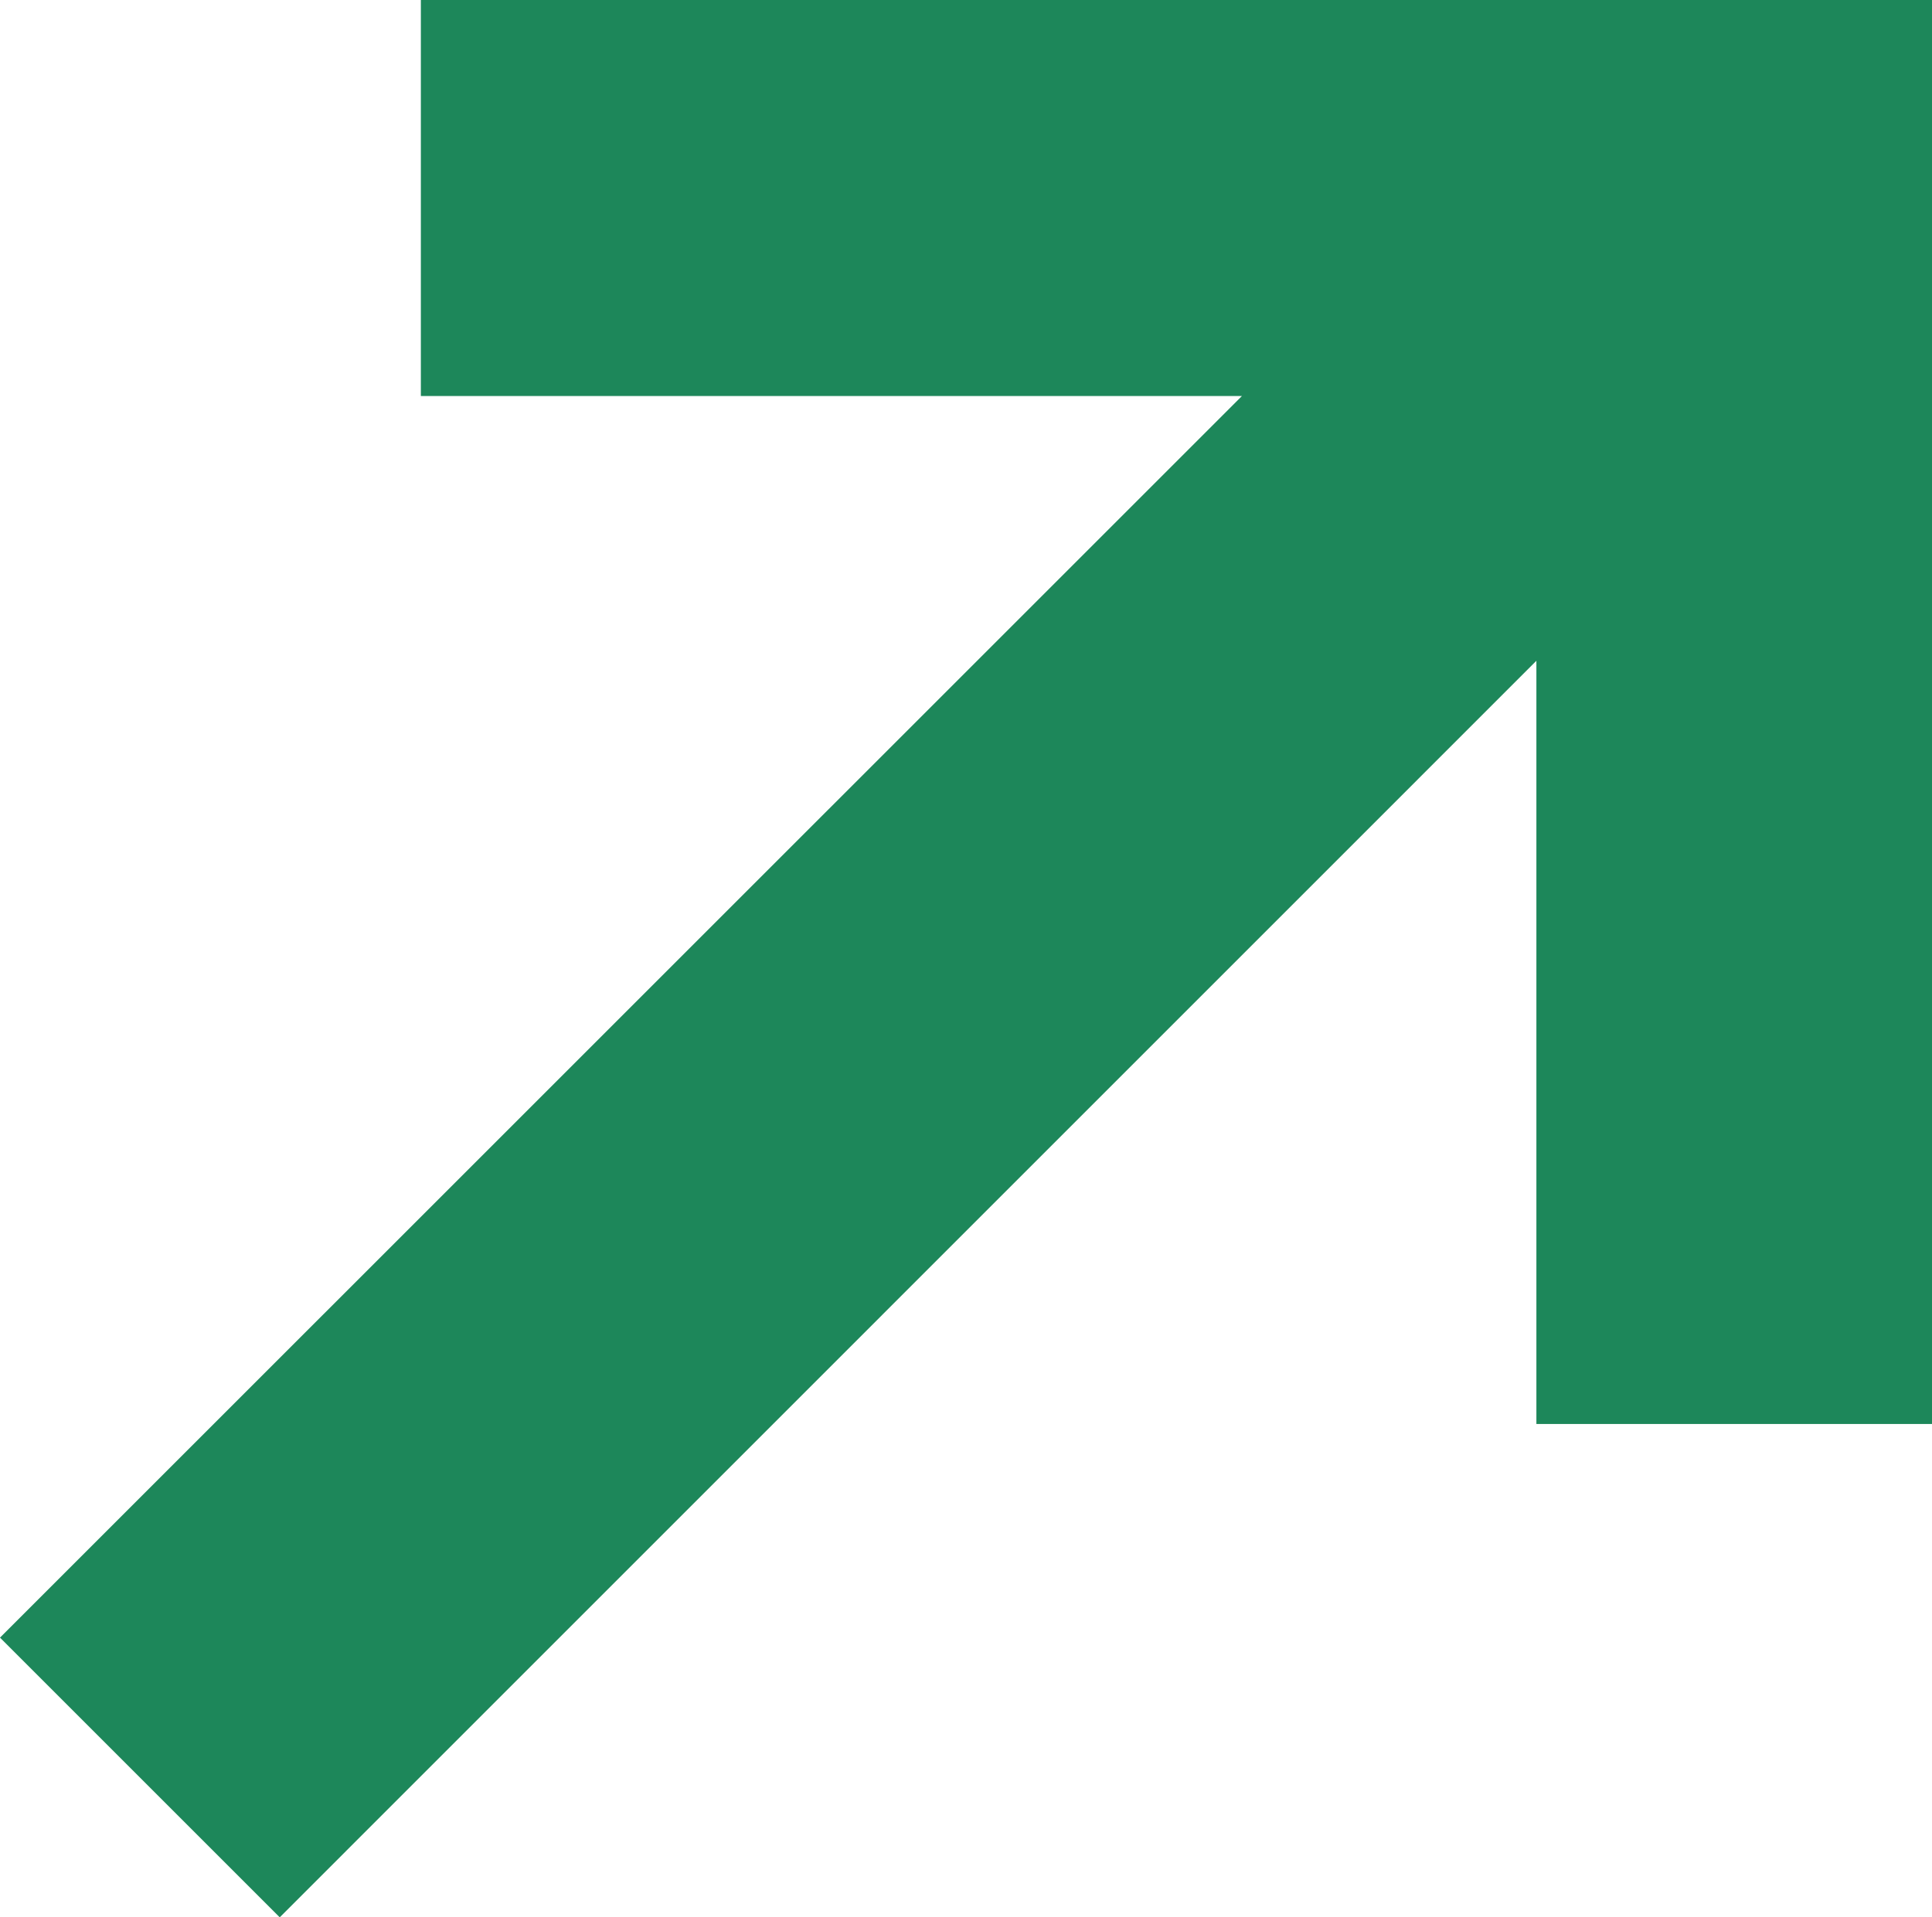
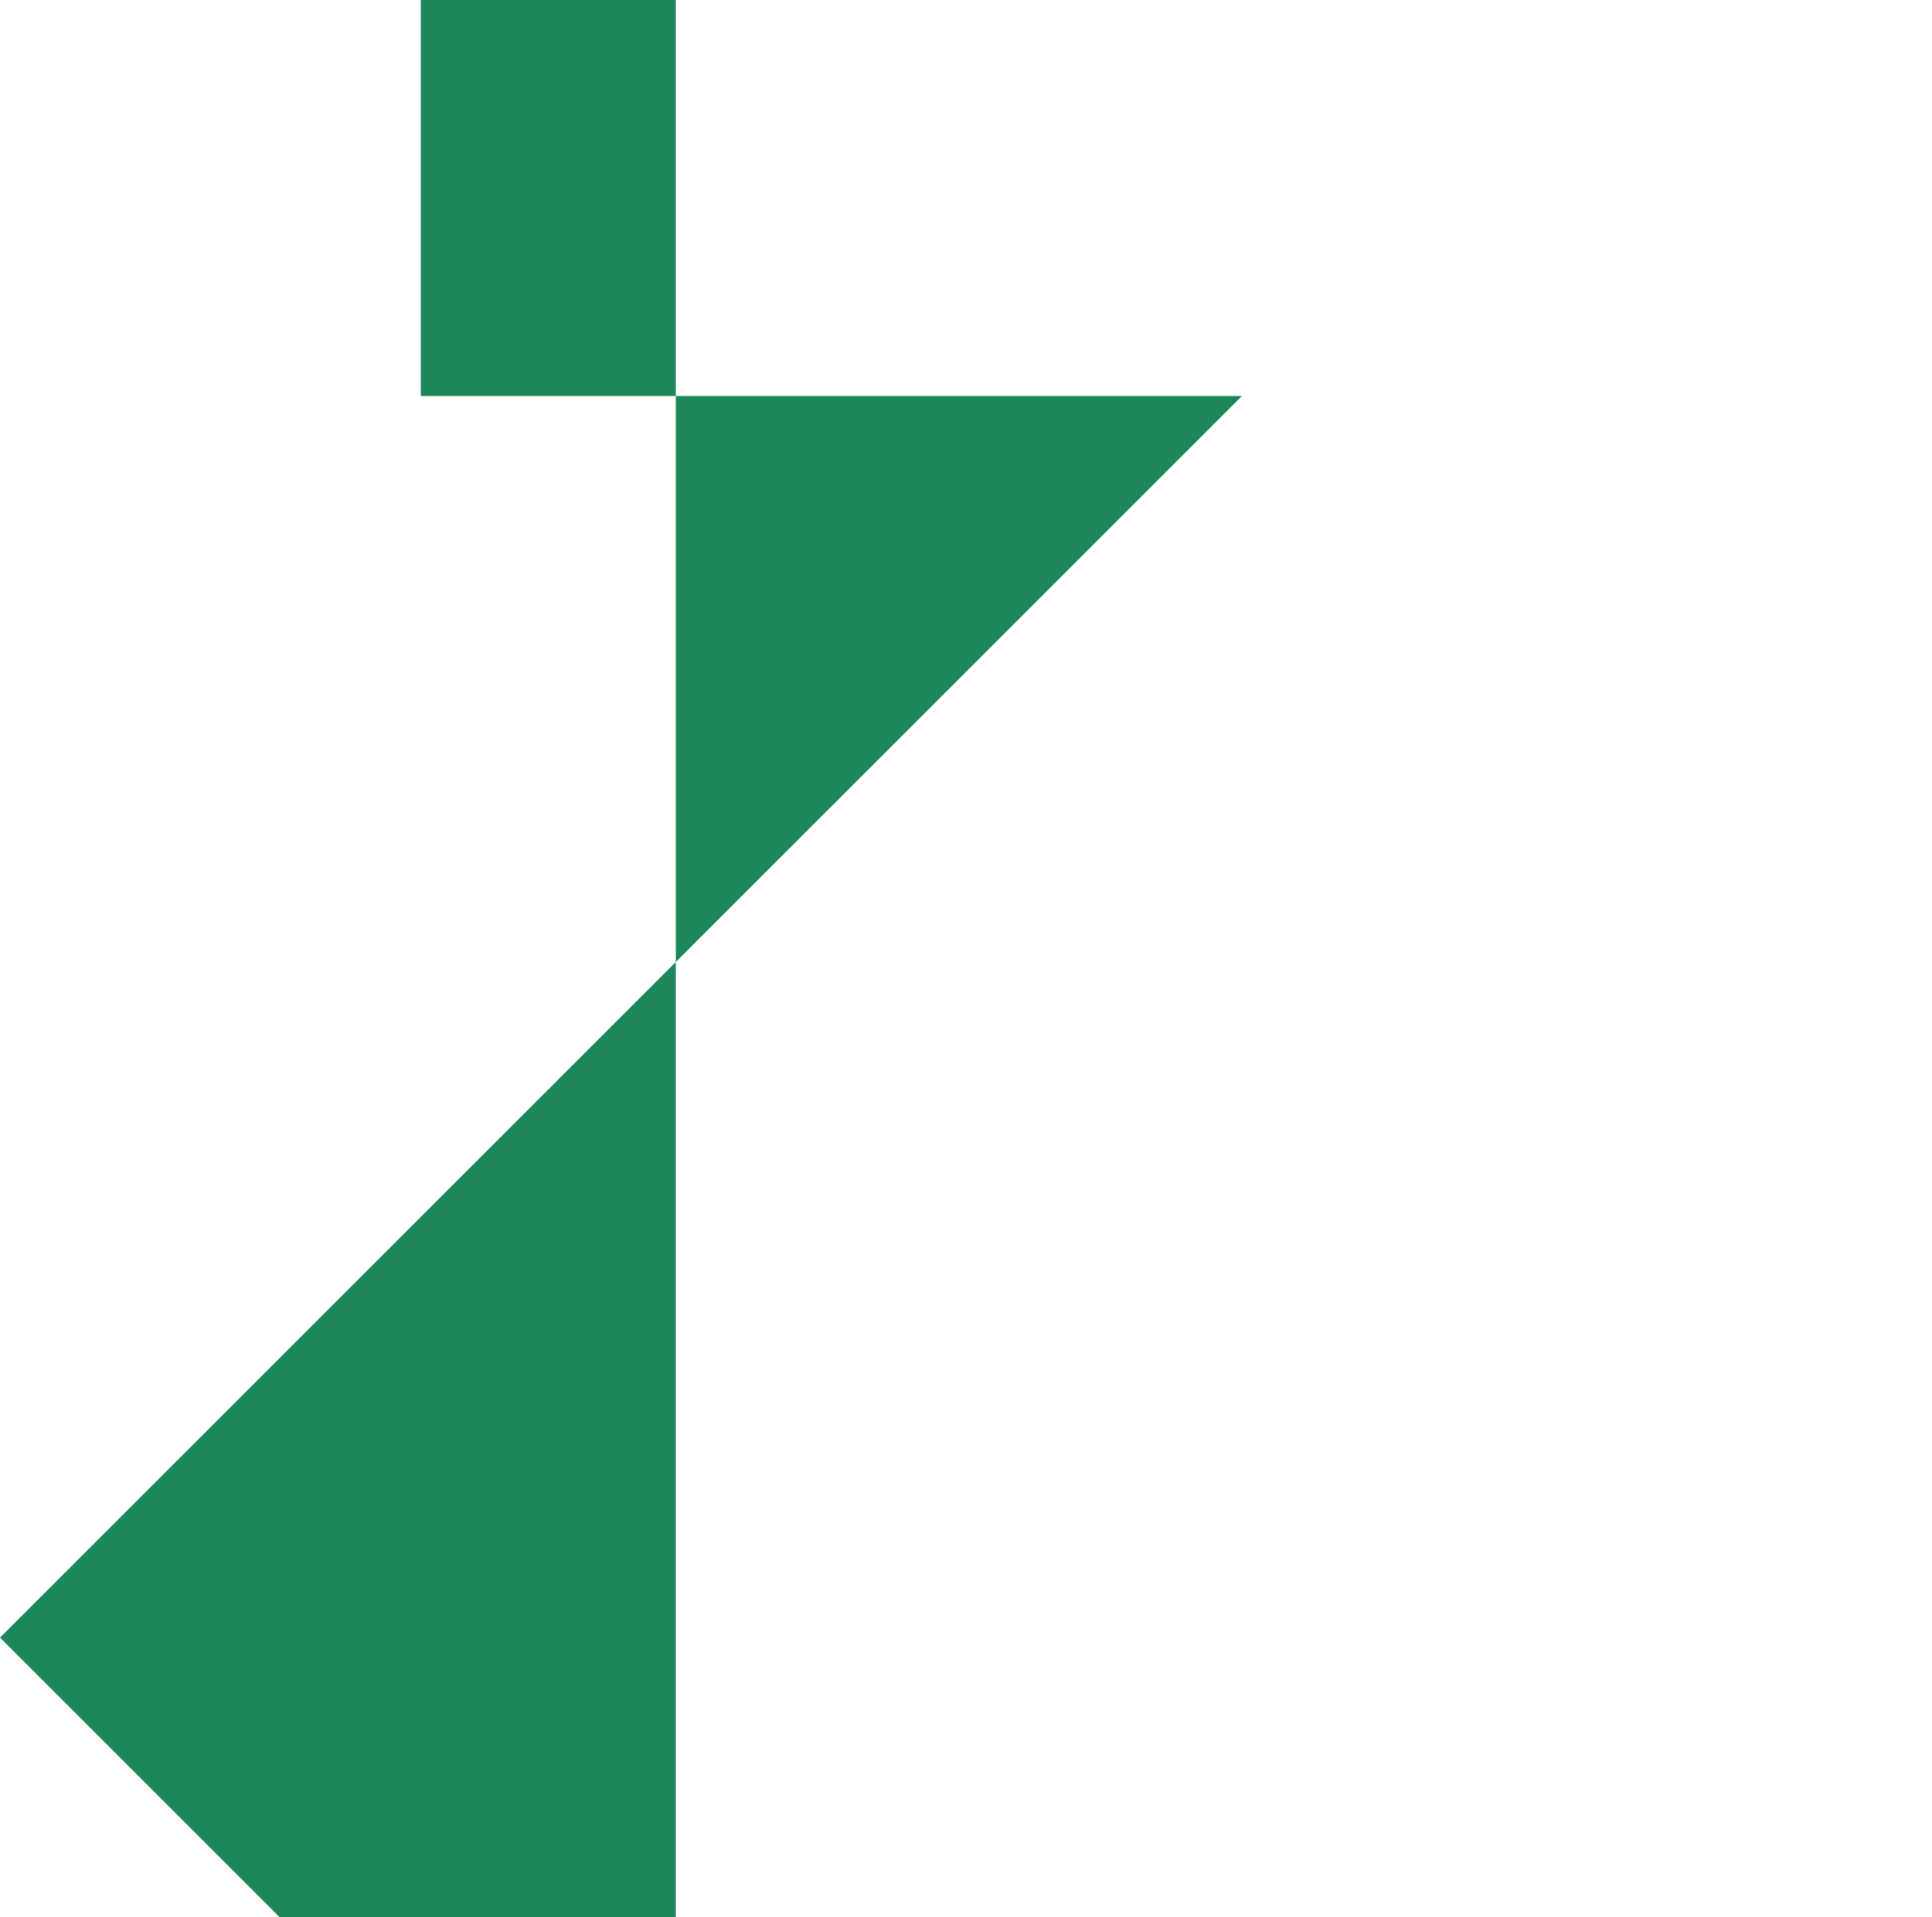
<svg xmlns="http://www.w3.org/2000/svg" width="15.608" height="15.491" viewBox="0 0 15.608 15.491">
-   <path id="Path_9307" data-name="Path 9307" d="M3.4,0V3.2h6.633L0,13.232l2.26,2.26L12.412,5.339v6.167h3.2V0Z" transform="translate(0 0)" fill="#1d875a" />
+   <path id="Path_9307" data-name="Path 9307" d="M3.4,0V3.2h6.633L0,13.232l2.26,2.26v6.167h3.2V0Z" transform="translate(0 0)" fill="#1d875a" />
</svg>